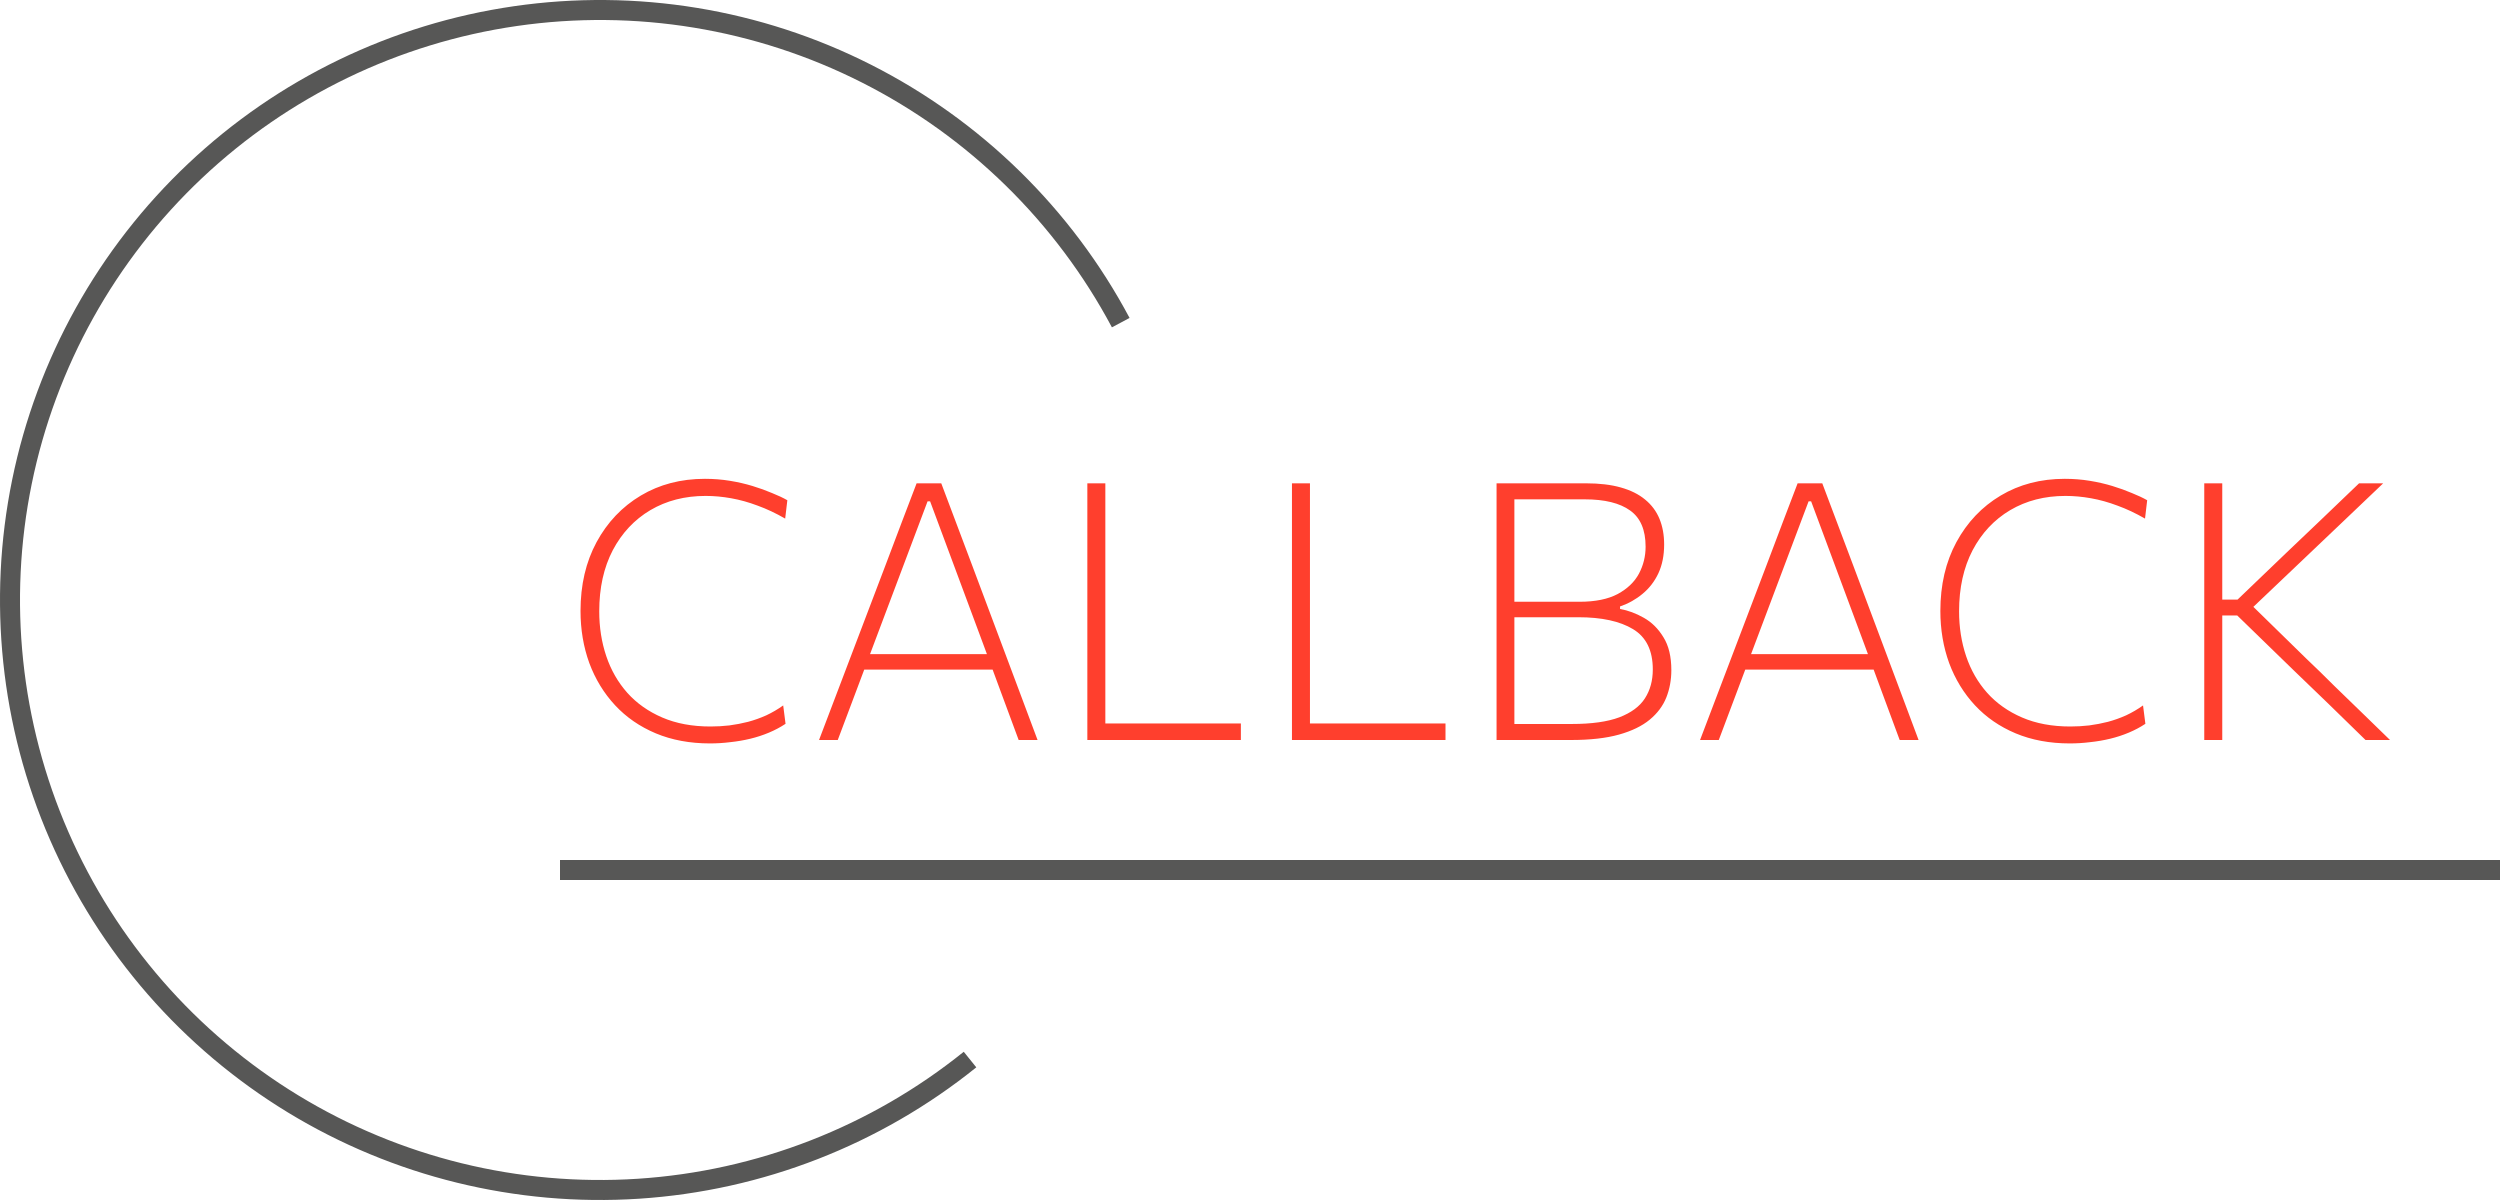
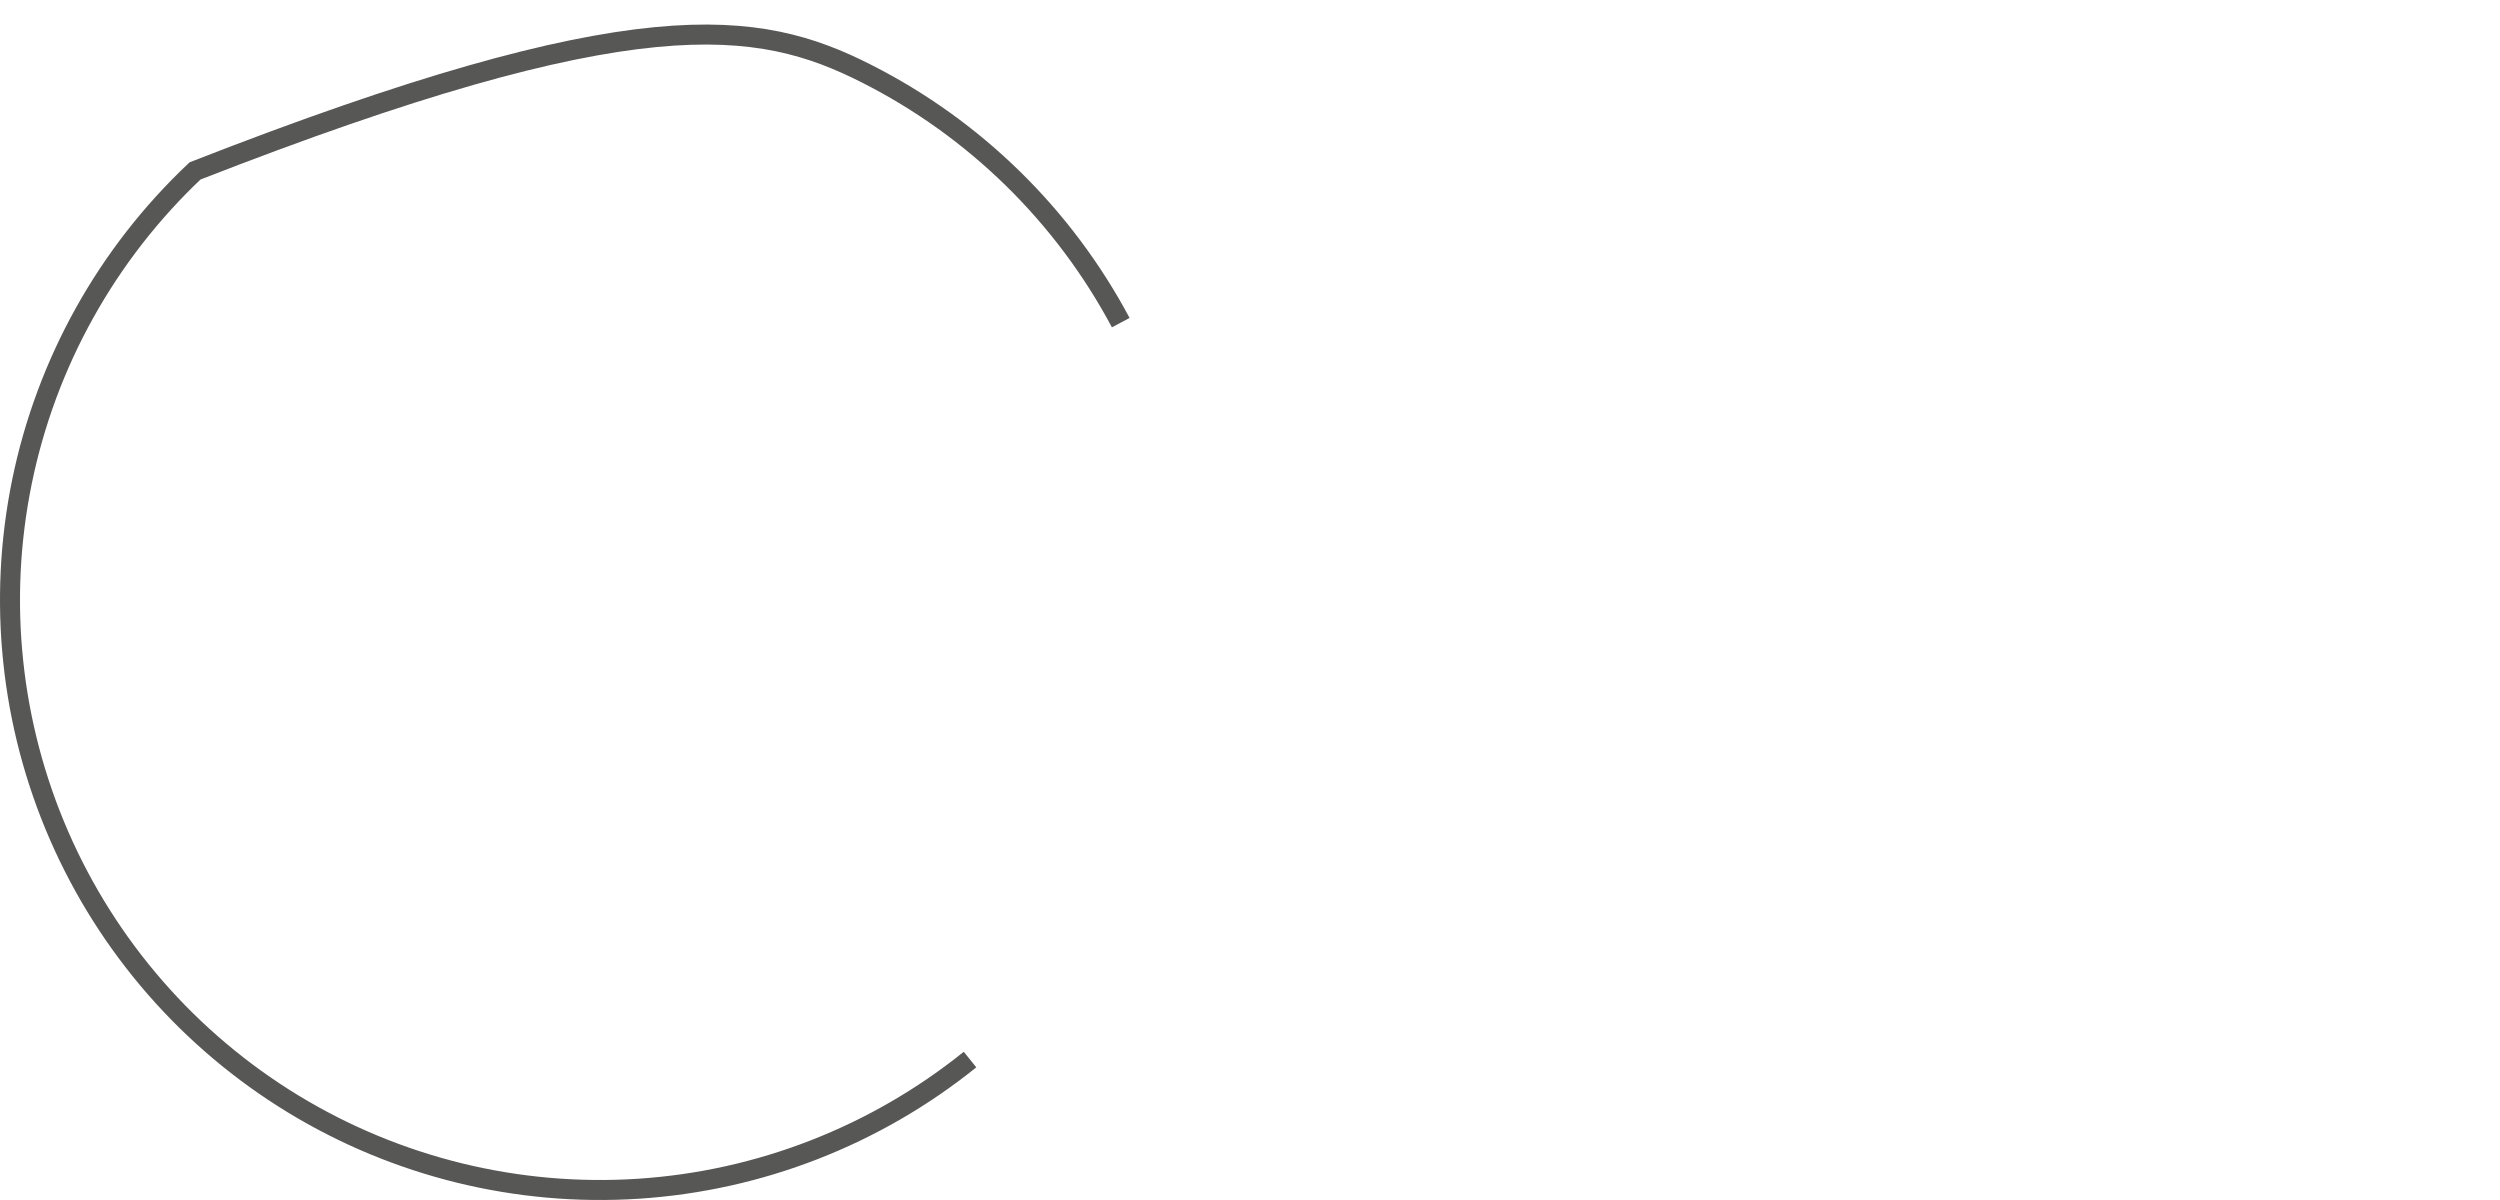
<svg xmlns="http://www.w3.org/2000/svg" width="125" height="60" viewBox="0 0 125 60" fill="none">
-   <path d="M48.501 52.978C43.772 56.785 37.983 59.041 31.924 59.437C25.866 59.833 19.832 58.35 14.648 55.191C9.463 52.031 5.38 47.348 2.955 41.782C0.53 36.216 -0.118 30.037 1.098 24.088C2.315 18.14 5.338 12.712 9.753 8.545C14.169 4.378 19.763 1.675 25.772 0.805C31.781 -0.066 37.912 0.939 43.328 3.683C48.745 6.426 53.183 10.774 56.037 16.132" stroke="#575756" />
-   <path d="M35.497 37.171C34.495 37.171 33.592 37.003 32.788 36.667C31.99 36.331 31.312 35.863 30.754 35.263C30.196 34.663 29.767 33.961 29.467 33.157C29.173 32.347 29.026 31.477 29.026 30.547C29.026 29.245 29.293 28.099 29.827 27.109C30.367 26.113 31.105 25.336 32.041 24.778C32.977 24.22 34.045 23.941 35.245 23.941C35.677 23.941 36.094 23.974 36.496 24.04C36.898 24.106 37.276 24.193 37.63 24.301C37.984 24.409 38.308 24.526 38.602 24.652C38.902 24.772 39.157 24.892 39.367 25.012L39.259 25.93C38.791 25.66 38.332 25.444 37.882 25.282C37.438 25.114 36.997 24.991 36.559 24.913C36.127 24.835 35.701 24.796 35.281 24.796C34.243 24.796 33.322 25.033 32.518 25.507C31.72 25.981 31.093 26.65 30.637 27.514C30.187 28.378 29.962 29.395 29.962 30.565C29.962 31.363 30.079 32.11 30.313 32.806C30.547 33.502 30.898 34.114 31.366 34.642C31.834 35.164 32.416 35.575 33.112 35.875C33.808 36.175 34.612 36.325 35.524 36.325C35.842 36.325 36.157 36.307 36.469 36.271C36.787 36.229 37.099 36.169 37.405 36.091C37.717 36.007 38.02 35.899 38.314 35.767C38.608 35.629 38.89 35.464 39.16 35.272L39.277 36.19C39.025 36.358 38.749 36.505 38.449 36.631C38.149 36.757 37.837 36.859 37.513 36.937C37.189 37.015 36.856 37.072 36.514 37.108C36.178 37.15 35.839 37.171 35.497 37.171ZM40.952 37C41.216 36.304 41.492 35.578 41.78 34.822C42.068 34.06 42.344 33.334 42.608 32.644L44.282 28.243C44.582 27.457 44.852 26.743 45.092 26.101C45.338 25.459 45.584 24.814 45.83 24.166H47.063C47.309 24.82 47.552 25.465 47.792 26.101C48.032 26.737 48.302 27.454 48.602 28.252L50.258 32.671C50.522 33.379 50.795 34.108 51.077 34.858C51.359 35.602 51.626 36.316 51.878 37H50.933C50.645 36.214 50.345 35.404 50.033 34.57C49.721 33.736 49.43 32.947 49.16 32.203L46.505 25.066H46.379L43.715 32.14C43.421 32.914 43.118 33.721 42.806 34.561C42.494 35.395 42.188 36.208 41.888 37H40.952ZM42.941 33.481L42.986 32.707H49.907L49.943 33.481H42.941ZM54.367 37C54.367 36.274 54.367 35.578 54.367 34.912C54.367 34.24 54.367 33.514 54.367 32.734V28.45C54.367 27.658 54.367 26.926 54.367 26.254C54.367 25.582 54.367 24.886 54.367 24.166H55.267C55.267 24.886 55.267 25.582 55.267 26.254C55.267 26.926 55.267 27.658 55.267 28.45V32.599C55.267 33.385 55.267 34.114 55.267 34.786C55.267 35.452 55.267 36.148 55.267 36.874L54.88 36.172H57.148C57.874 36.172 58.513 36.172 59.065 36.172C59.617 36.172 60.127 36.172 60.595 36.172C61.069 36.172 61.552 36.172 62.044 36.172V37H54.367ZM64.598 37C64.598 36.274 64.598 35.578 64.598 34.912C64.598 34.24 64.598 33.514 64.598 32.734V28.45C64.598 27.658 64.598 26.926 64.598 26.254C64.598 25.582 64.598 24.886 64.598 24.166H65.498C65.498 24.886 65.498 25.582 65.498 26.254C65.498 26.926 65.498 27.658 65.498 28.45V32.599C65.498 33.385 65.498 34.114 65.498 34.786C65.498 35.452 65.498 36.148 65.498 36.874L65.111 36.172H67.379C68.105 36.172 68.744 36.172 69.296 36.172C69.848 36.172 70.358 36.172 70.826 36.172C71.3 36.172 71.783 36.172 72.275 36.172V37H64.598ZM78.554 37C77.978 37 77.447 37 76.961 37C76.475 37 76.049 37 75.683 37C75.323 37 75.038 37 74.828 37C74.828 36.274 74.828 35.578 74.828 34.912C74.828 34.24 74.828 33.511 74.828 32.725V28.45C74.828 27.658 74.828 26.926 74.828 26.254C74.828 25.582 74.828 24.886 74.828 24.166C75.488 24.166 76.193 24.166 76.943 24.166C77.699 24.166 78.485 24.166 79.301 24.166C79.973 24.166 80.552 24.235 81.038 24.373C81.53 24.511 81.935 24.712 82.253 24.976C82.577 25.24 82.817 25.561 82.973 25.939C83.129 26.317 83.207 26.746 83.207 27.226C83.207 27.772 83.111 28.252 82.919 28.666C82.727 29.074 82.463 29.416 82.127 29.692C81.797 29.968 81.422 30.178 81.002 30.322V30.448C81.404 30.52 81.8 30.667 82.19 30.889C82.586 31.111 82.913 31.435 83.171 31.861C83.435 32.281 83.567 32.83 83.567 33.508C83.567 33.994 83.483 34.45 83.315 34.876C83.147 35.296 82.871 35.665 82.487 35.983C82.103 36.301 81.59 36.55 80.948 36.73C80.306 36.91 79.508 37 78.554 37ZM75.719 36.199H78.599C79.583 36.199 80.372 36.088 80.966 35.866C81.56 35.638 81.986 35.323 82.244 34.921C82.508 34.513 82.64 34.03 82.64 33.472C82.64 32.524 82.31 31.852 81.65 31.456C80.996 31.06 80.084 30.862 78.914 30.862H75.53V30.088H78.977C79.763 30.088 80.399 29.959 80.885 29.701C81.371 29.437 81.725 29.098 81.947 28.684C82.169 28.264 82.28 27.814 82.28 27.334C82.28 26.494 82.022 25.891 81.506 25.525C80.99 25.153 80.234 24.967 79.238 24.967H75.719C75.719 25.549 75.719 26.128 75.719 26.704C75.719 27.274 75.719 27.889 75.719 28.549V32.635C75.719 33.295 75.719 33.91 75.719 34.48C75.719 35.044 75.719 35.617 75.719 36.199ZM85.003 37C85.267 36.304 85.543 35.578 85.831 34.822C86.119 34.06 86.395 33.334 86.659 32.644L88.333 28.243C88.633 27.457 88.903 26.743 89.143 26.101C89.389 25.459 89.635 24.814 89.881 24.166H91.114C91.36 24.82 91.603 25.465 91.843 26.101C92.083 26.737 92.353 27.454 92.653 28.252L94.309 32.671C94.573 33.379 94.846 34.108 95.128 34.858C95.41 35.602 95.677 36.316 95.929 37H94.984C94.696 36.214 94.396 35.404 94.084 34.57C93.772 33.736 93.481 32.947 93.211 32.203L90.556 25.066H90.43L87.766 32.14C87.472 32.914 87.169 33.721 86.857 34.561C86.545 35.395 86.239 36.208 85.939 37H85.003ZM86.992 33.481L87.037 32.707H93.958L93.994 33.481H86.992ZM103.489 37.171C102.487 37.171 101.584 37.003 100.78 36.667C99.982 36.331 99.304 35.863 98.746 35.263C98.188 34.663 97.759 33.961 97.459 33.157C97.165 32.347 97.018 31.477 97.018 30.547C97.018 29.245 97.285 28.099 97.819 27.109C98.359 26.113 99.097 25.336 100.033 24.778C100.969 24.22 102.037 23.941 103.237 23.941C103.669 23.941 104.086 23.974 104.488 24.04C104.89 24.106 105.268 24.193 105.622 24.301C105.976 24.409 106.3 24.526 106.594 24.652C106.894 24.772 107.149 24.892 107.359 25.012L107.251 25.93C106.783 25.66 106.324 25.444 105.874 25.282C105.43 25.114 104.989 24.991 104.551 24.913C104.119 24.835 103.693 24.796 103.273 24.796C102.235 24.796 101.314 25.033 100.51 25.507C99.712 25.981 99.085 26.65 98.629 27.514C98.179 28.378 97.954 29.395 97.954 30.565C97.954 31.363 98.071 32.11 98.305 32.806C98.539 33.502 98.89 34.114 99.358 34.642C99.826 35.164 100.408 35.575 101.104 35.875C101.8 36.175 102.604 36.325 103.516 36.325C103.834 36.325 104.149 36.307 104.461 36.271C104.779 36.229 105.091 36.169 105.397 36.091C105.709 36.007 106.012 35.899 106.306 35.767C106.6 35.629 106.882 35.464 107.152 35.272L107.269 36.19C107.017 36.358 106.741 36.505 106.441 36.631C106.141 36.757 105.829 36.859 105.505 36.937C105.181 37.015 104.848 37.072 104.506 37.108C104.17 37.15 103.831 37.171 103.489 37.171ZM118.277 37C117.617 36.352 116.996 35.746 116.414 35.182C115.832 34.618 115.262 34.069 114.704 33.535L111.86 30.772H110.96V29.98H111.878L114.308 27.649C114.884 27.103 115.451 26.563 116.009 26.029C116.567 25.495 117.215 24.874 117.953 24.166H119.159C118.439 24.85 117.74 25.516 117.062 26.164C116.384 26.806 115.706 27.451 115.028 28.099L112.463 30.538V30.142L115.307 32.923C115.757 33.349 116.231 33.811 116.729 34.309C117.233 34.801 117.728 35.281 118.214 35.749C118.7 36.217 119.129 36.634 119.501 37H118.277ZM110.213 37C110.213 36.274 110.213 35.578 110.213 34.912C110.213 34.24 110.213 33.514 110.213 32.734V28.45C110.213 27.658 110.213 26.926 110.213 26.254C110.213 25.582 110.213 24.886 110.213 24.166H111.113C111.113 24.886 111.113 25.582 111.113 26.254C111.113 26.926 111.113 27.658 111.113 28.45V32.734C111.113 33.514 111.113 34.24 111.113 34.912C111.113 35.578 111.113 36.274 111.113 37H110.213Z" fill="#FF3F2D" />
-   <rect x="28" y="43" width="97" height="1" fill="#575756" />
+   <path d="M48.501 52.978C43.772 56.785 37.983 59.041 31.924 59.437C25.866 59.833 19.832 58.35 14.648 55.191C9.463 52.031 5.38 47.348 2.955 41.782C0.53 36.216 -0.118 30.037 1.098 24.088C2.315 18.14 5.338 12.712 9.753 8.545C31.781 -0.066 37.912 0.939 43.328 3.683C48.745 6.426 53.183 10.774 56.037 16.132" stroke="#575756" />
</svg>